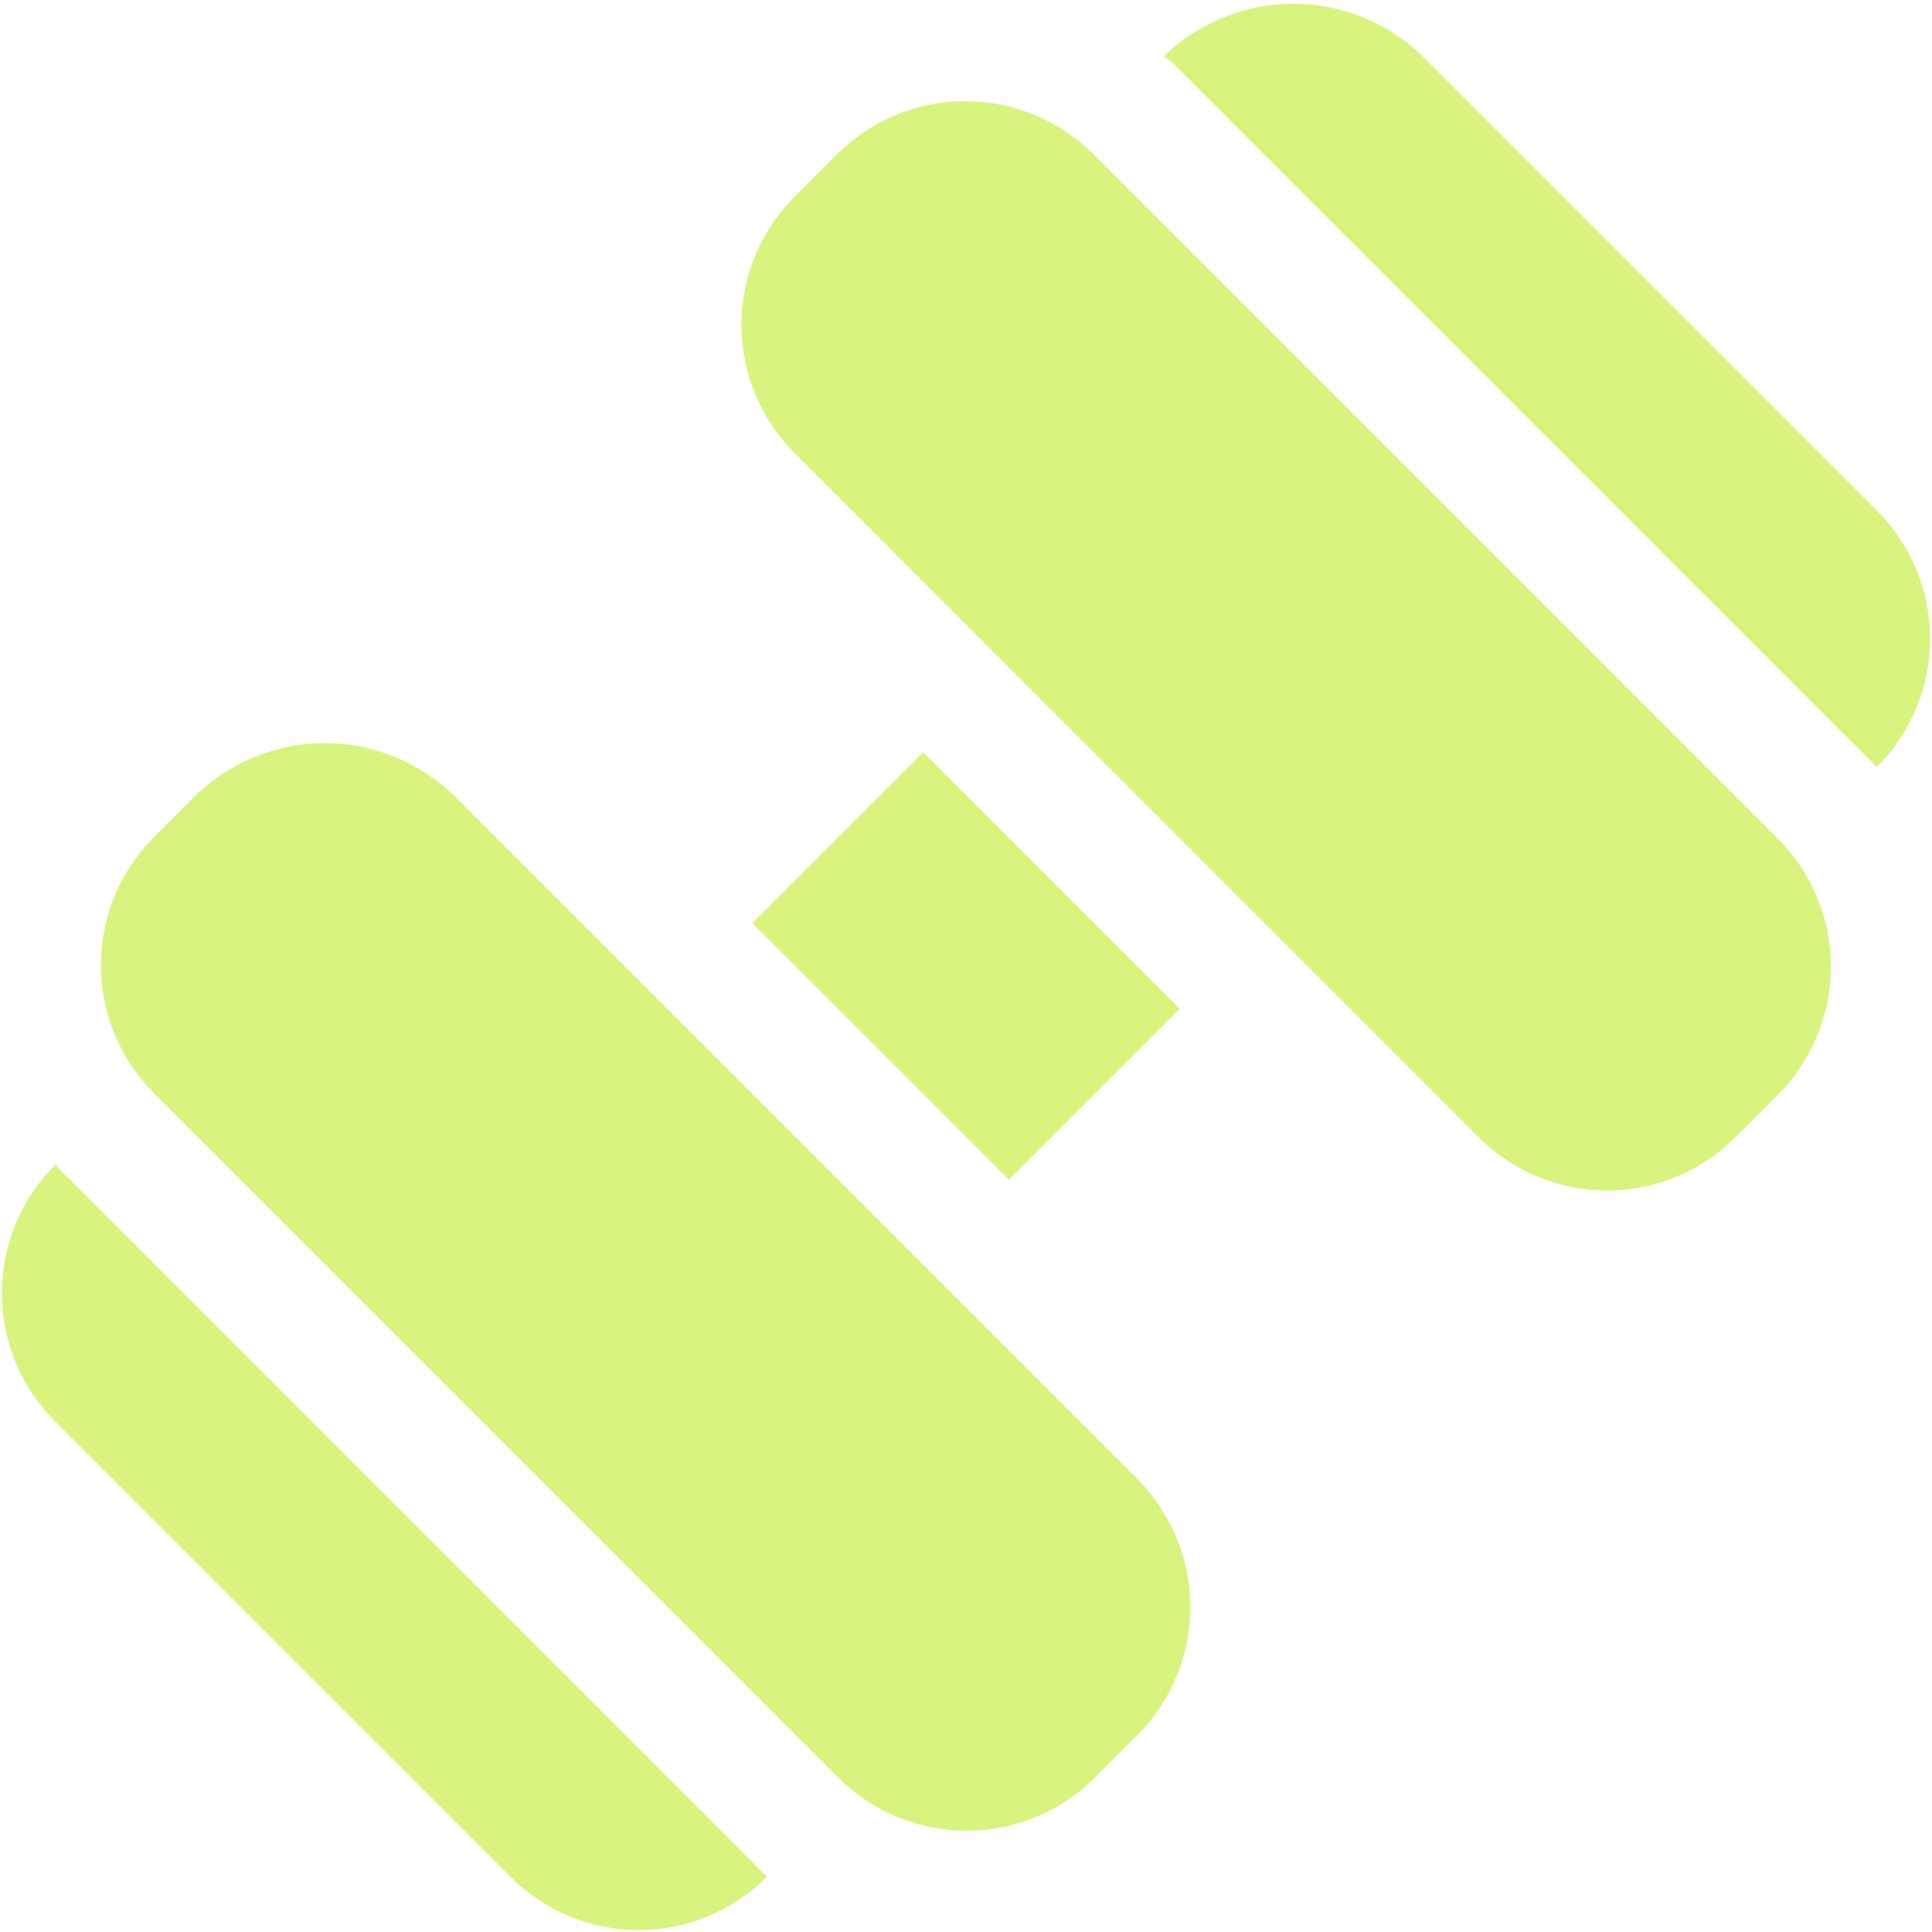
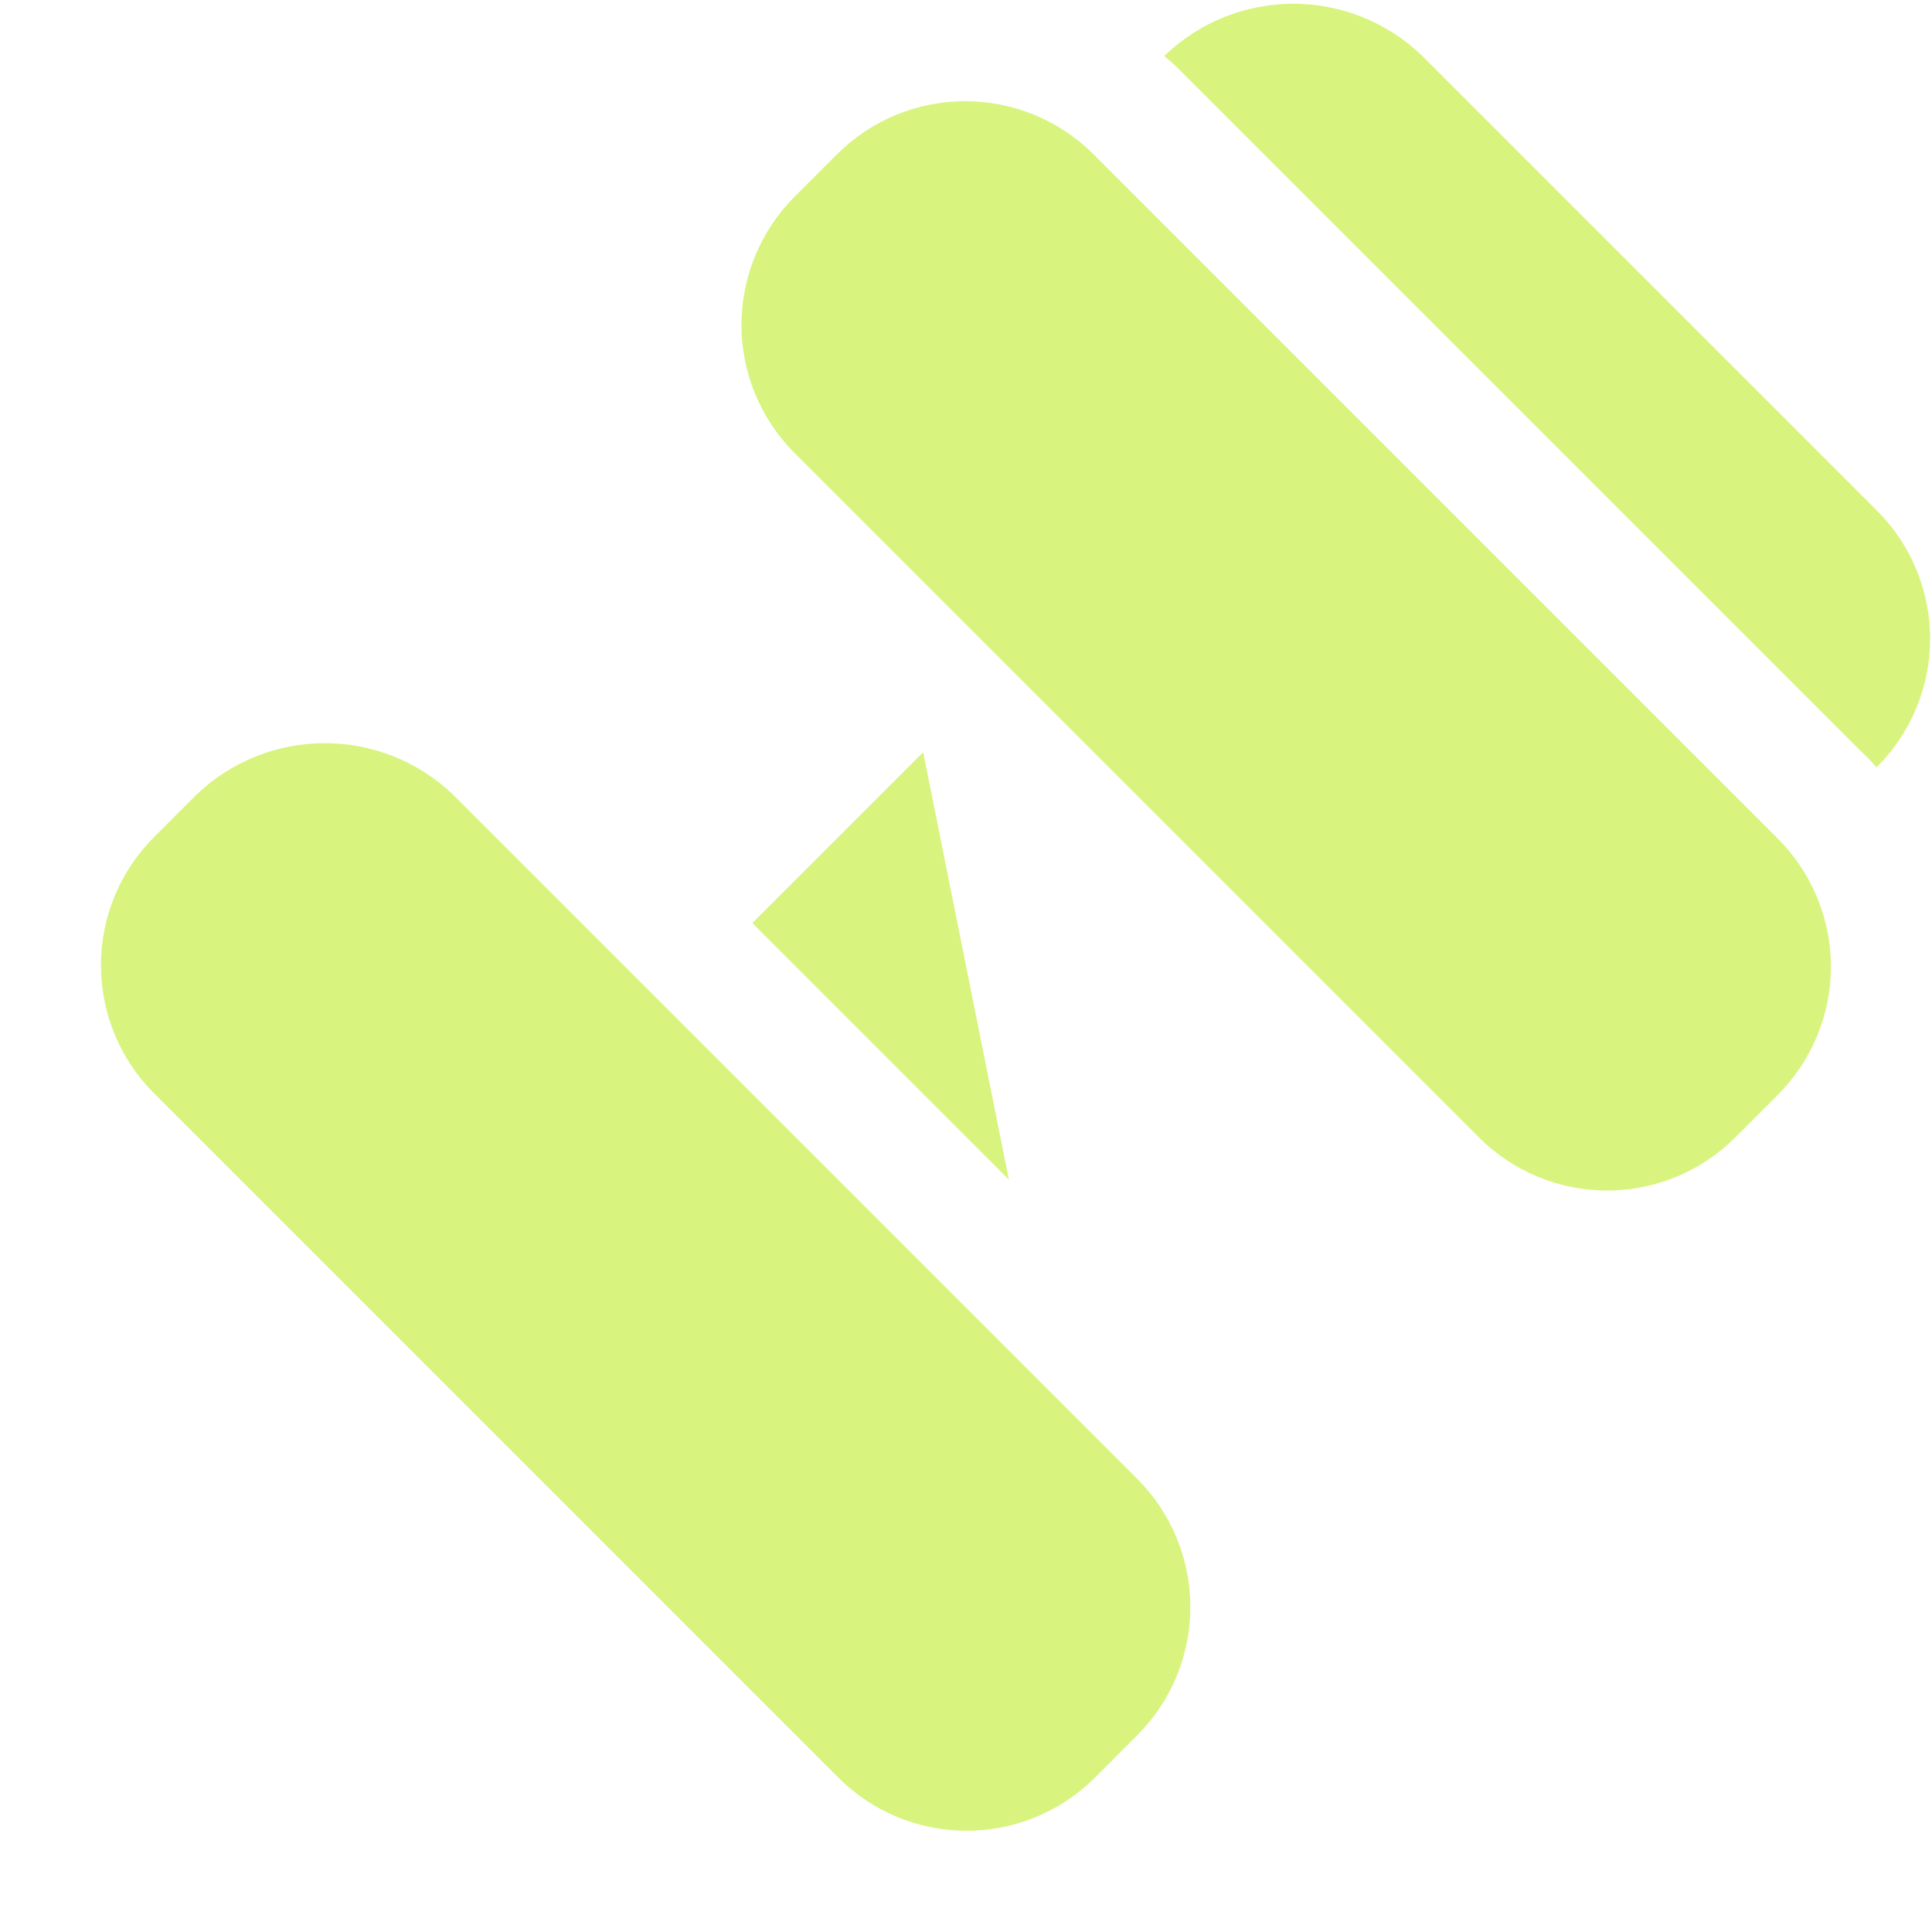
<svg xmlns="http://www.w3.org/2000/svg" width="32" height="32" viewBox="0 0 32 32" fill="none">
  <path d="M29.447 13.891L18.109 2.552C17.546 1.991 16.782 1.676 15.987 1.676C15.192 1.676 14.429 1.991 13.866 2.553L13.159 3.26C12.597 3.823 12.281 4.586 12.281 5.381C12.281 6.177 12.597 6.939 13.159 7.502L24.497 18.841C25.06 19.403 25.823 19.719 26.619 19.719C27.414 19.719 28.177 19.403 28.74 18.841L29.447 18.134C29.725 17.855 29.946 17.524 30.097 17.16C30.248 16.797 30.326 16.406 30.326 16.012C30.326 15.618 30.248 15.228 30.097 14.864C29.946 14.5 29.725 14.17 29.447 13.891Z" fill="#D8F47E" />
  <path d="M31.091 12.7L31.081 12.71C31.013 12.629 30.94 12.552 30.861 12.48L19.521 1.14C19.446 1.064 19.366 0.994 19.281 0.93L19.301 0.91C19.873 0.366 20.632 0.062 21.421 0.062C22.21 0.062 22.97 0.366 23.541 0.91L31.091 8.46C31.653 9.023 31.969 9.785 31.969 10.58C31.969 11.375 31.653 12.137 31.091 12.7Z" fill="#D8F47E" />
  <path d="M18.839 24.497L7.5 13.158C6.928 12.613 6.169 12.309 5.379 12.309C4.589 12.309 3.829 12.613 3.258 13.158L2.551 13.865C2.272 14.144 2.051 14.475 1.9 14.838C1.749 15.203 1.672 15.593 1.672 15.987C1.672 16.381 1.749 16.771 1.9 17.135C2.051 17.499 2.272 17.829 2.551 18.108L13.889 29.447C14.452 30.008 15.215 30.323 16.01 30.323C16.805 30.323 17.568 30.008 18.132 29.447L18.839 28.739C19.401 28.176 19.716 27.413 19.716 26.618C19.716 25.823 19.401 25.06 18.839 24.497Z" fill="#D8F47E" />
-   <path d="M12.709 31.079L12.699 31.089C12.421 31.368 12.09 31.589 11.726 31.74C11.363 31.891 10.973 31.969 10.579 31.969C10.185 31.969 9.795 31.891 9.431 31.74C9.067 31.589 8.737 31.368 8.459 31.089L0.909 23.539C0.347 22.977 0.031 22.214 0.031 21.419C0.031 20.624 0.347 19.862 0.909 19.299L0.919 19.289C0.987 19.37 1.06 19.447 1.139 19.519L12.479 30.859C12.55 30.937 12.627 31.011 12.709 31.079Z" fill="#D8F47E" />
-   <path d="M15.291 12.459L12.461 15.289L16.711 19.539L19.541 16.709L15.291 12.459Z" fill="#D8F47E" />
+   <path d="M15.291 12.459L12.461 15.289L16.711 19.539L15.291 12.459Z" fill="#D8F47E" />
</svg>